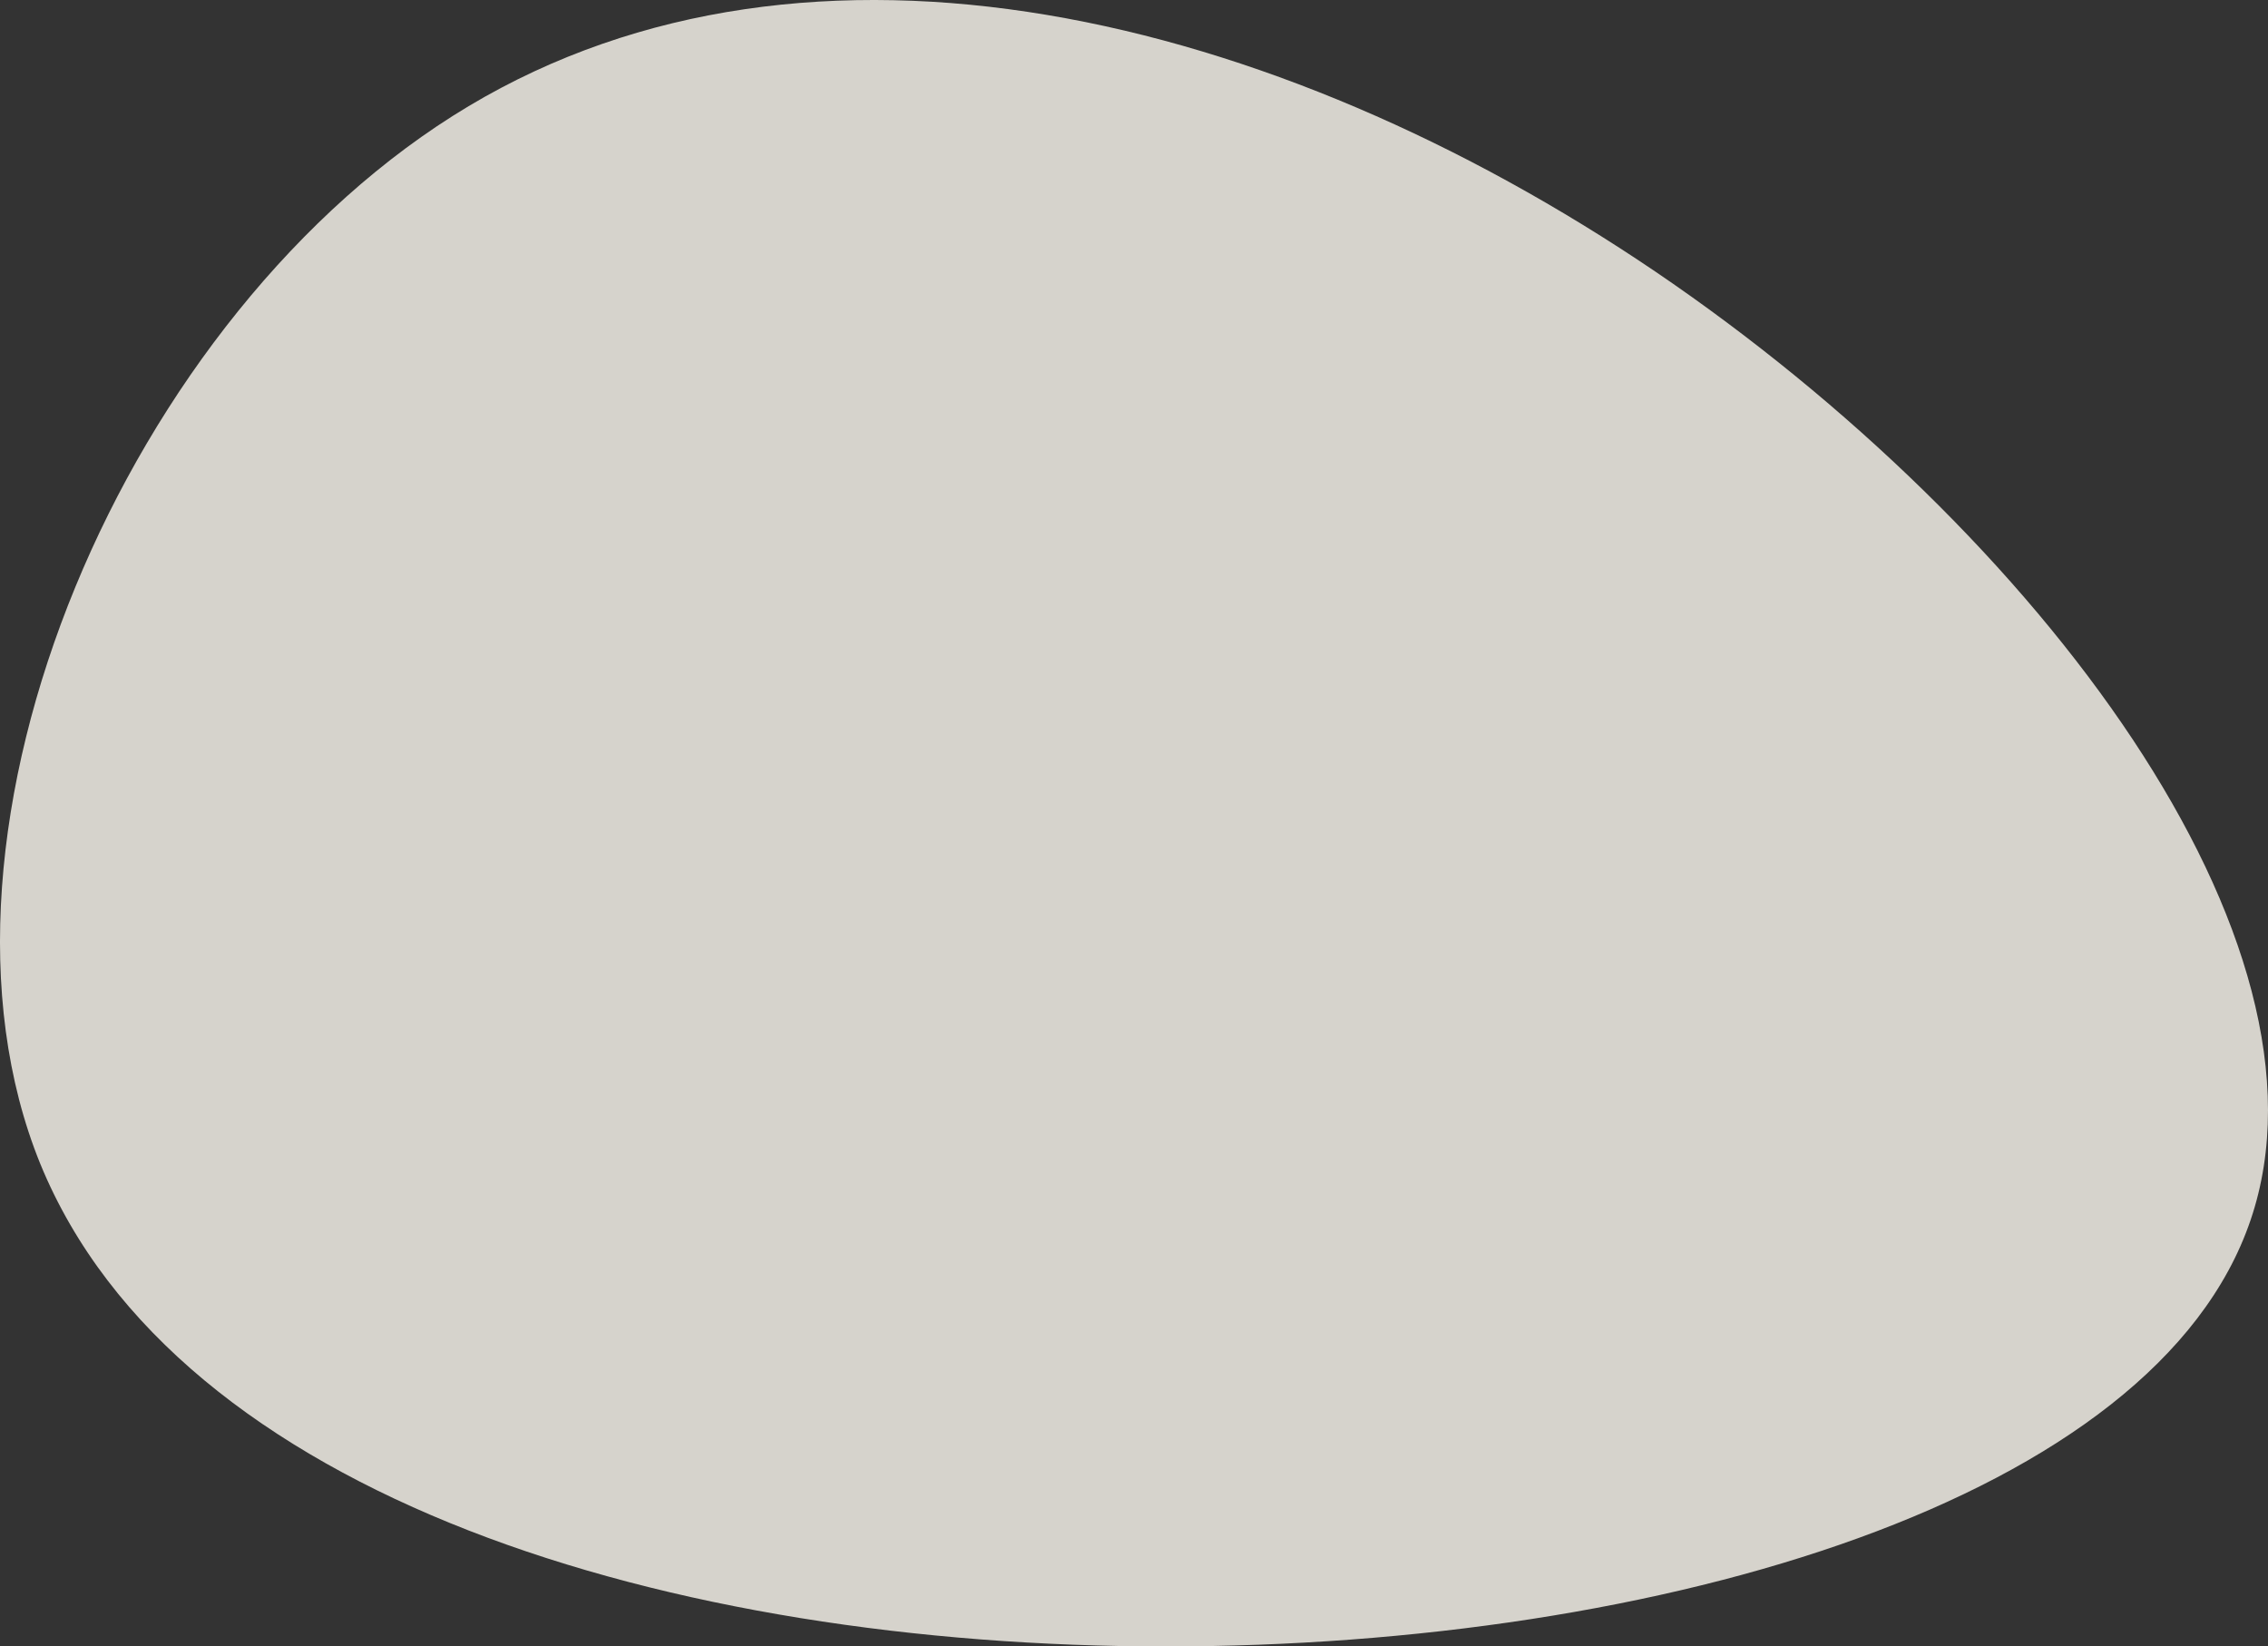
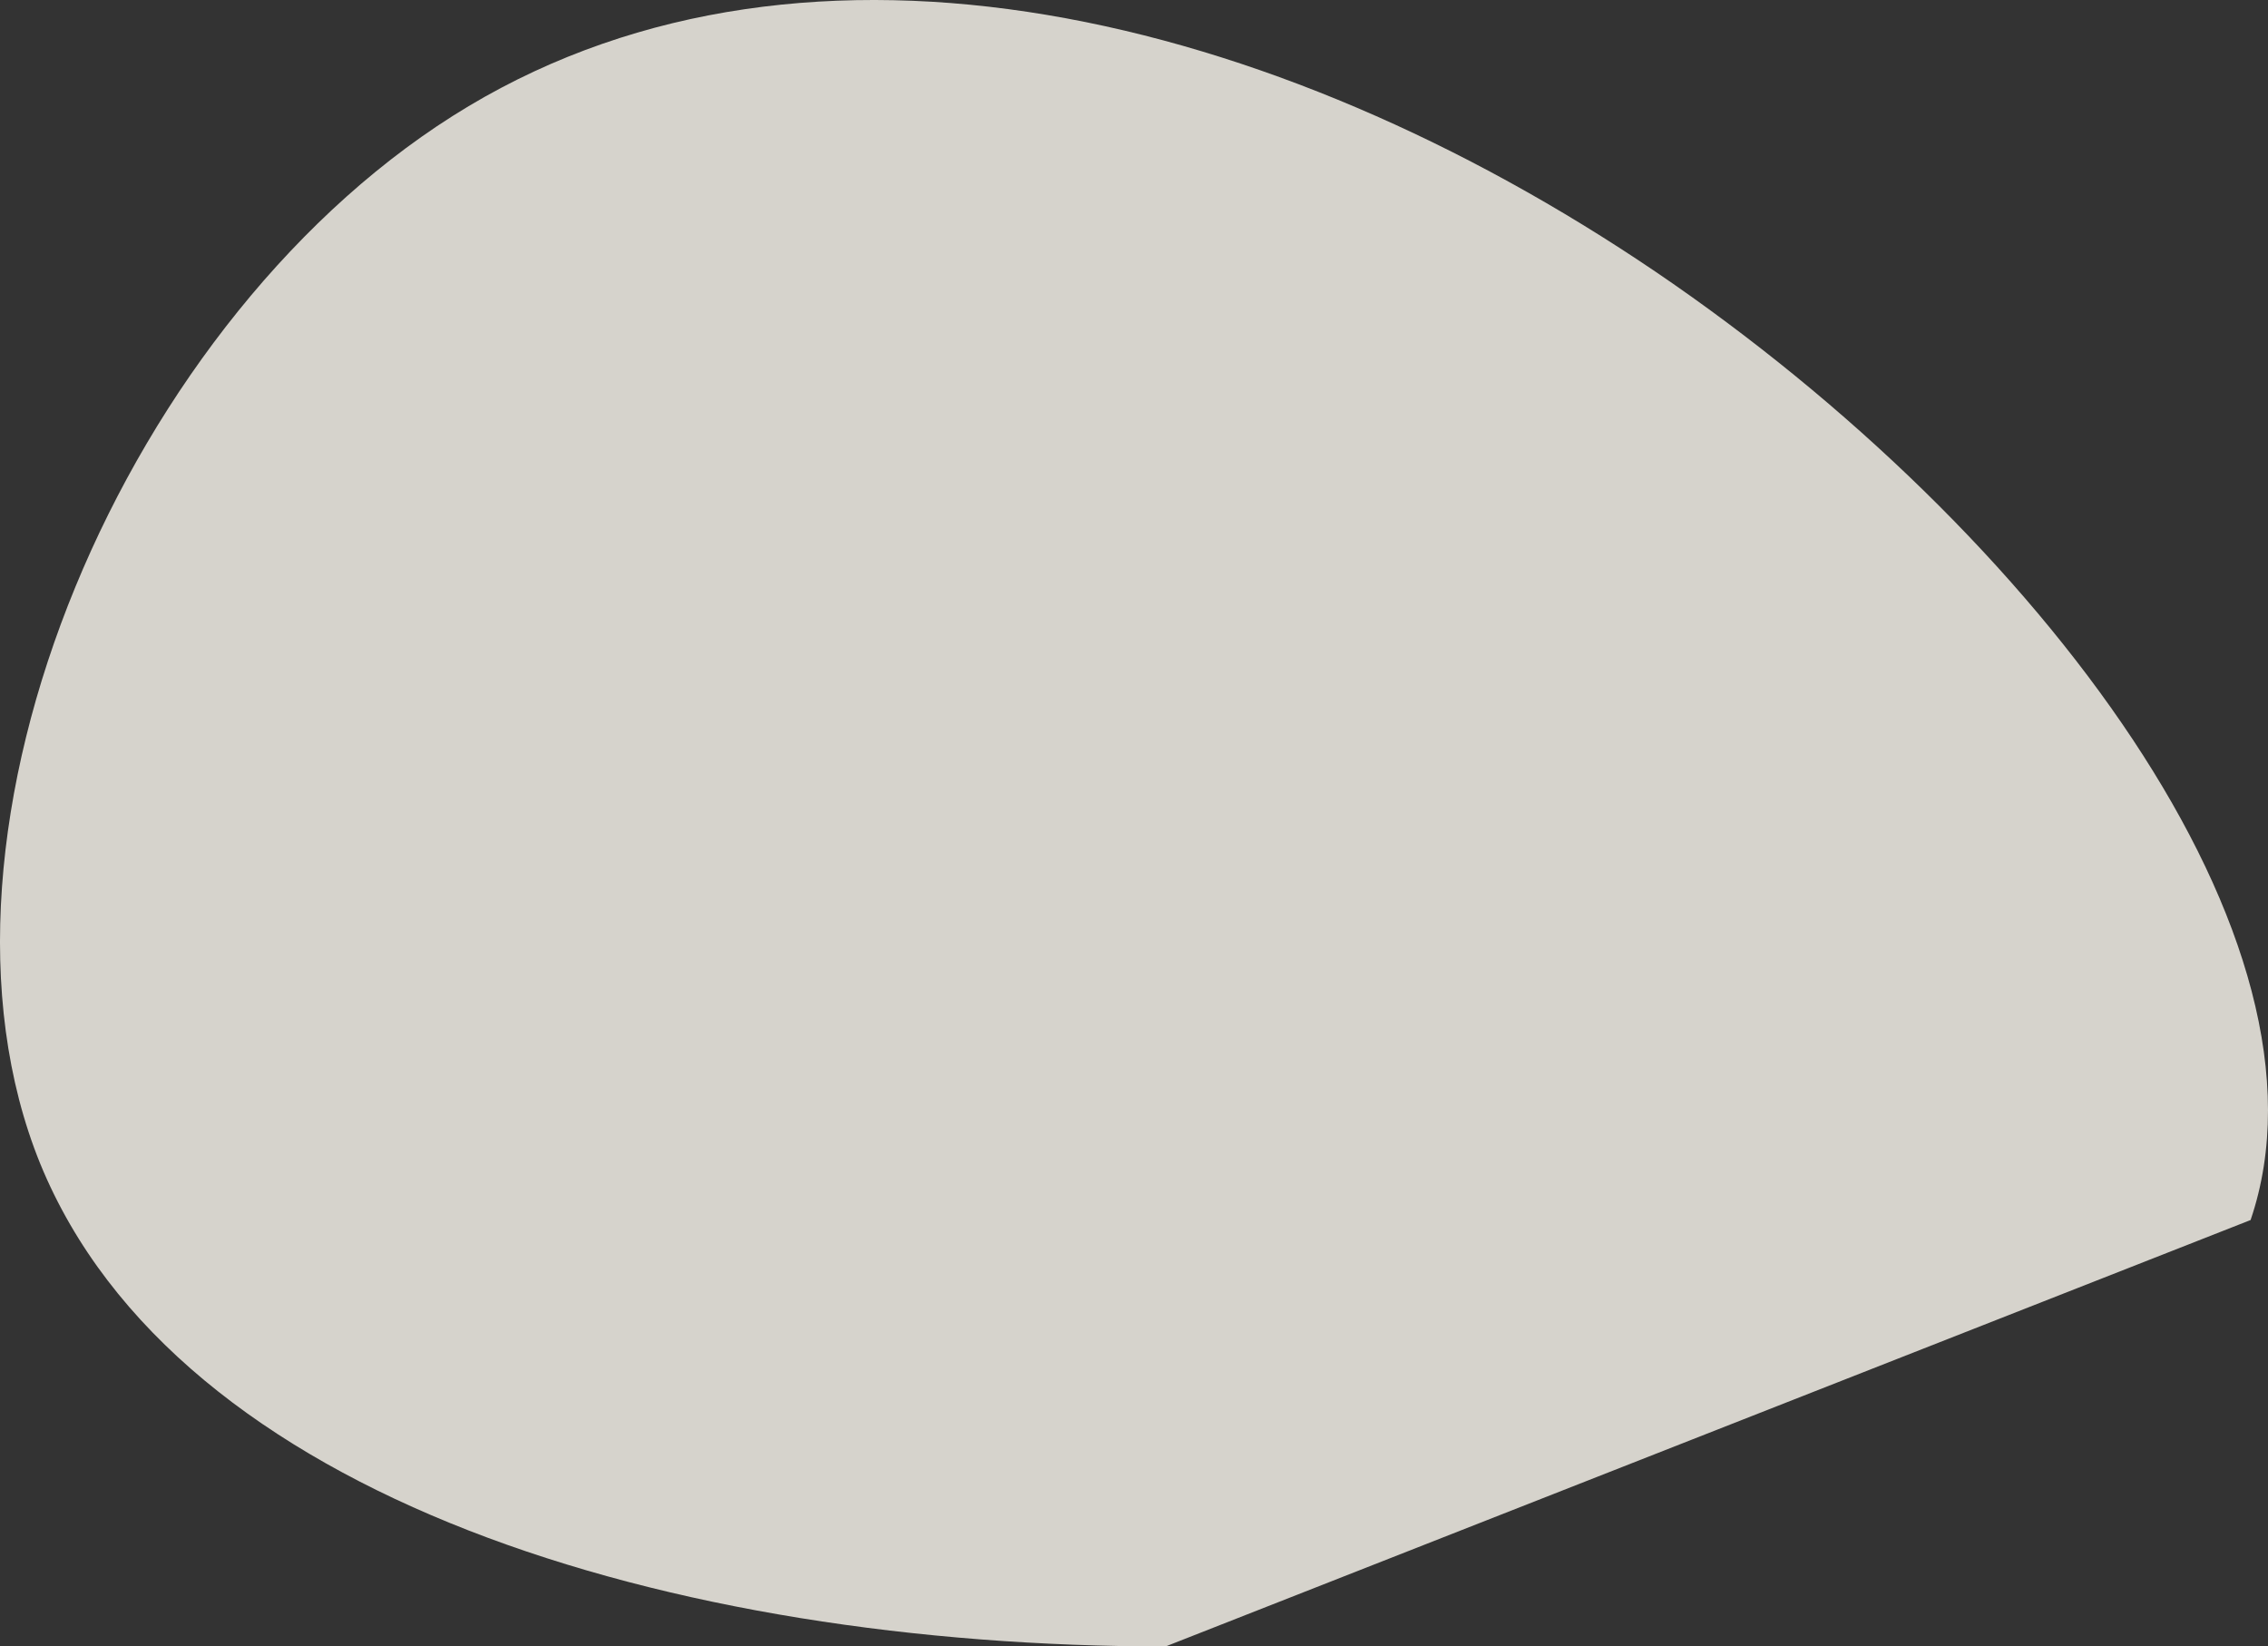
<svg xmlns="http://www.w3.org/2000/svg" width="780" height="566.123" viewBox="0 0 780 566.123">
  <rect x="0" y="0" width="780" height="566.123" fill="#333333" stroke="none" />
-   <path id="blob" d="M707.619,374.7c32.6-95.6-72.455-236.362-204.685-326.1C371.307-40.55,212.51-78.673,94.771-8.293S-99.046,240.973-52.554,355.342c47.1,114.955,216.761,165.982,387.03,165.982S675.014,470.884,707.619,374.7Z" transform="translate(66.392 44.8)" fill="#fffbf2" opacity="0.8" />
+   <path id="blob" d="M707.619,374.7c32.6-95.6-72.455-236.362-204.685-326.1C371.307-40.55,212.51-78.673,94.771-8.293S-99.046,240.973-52.554,355.342c47.1,114.955,216.761,165.982,387.03,165.982Z" transform="translate(66.392 44.8)" fill="#fffbf2" opacity="0.8" />
</svg>